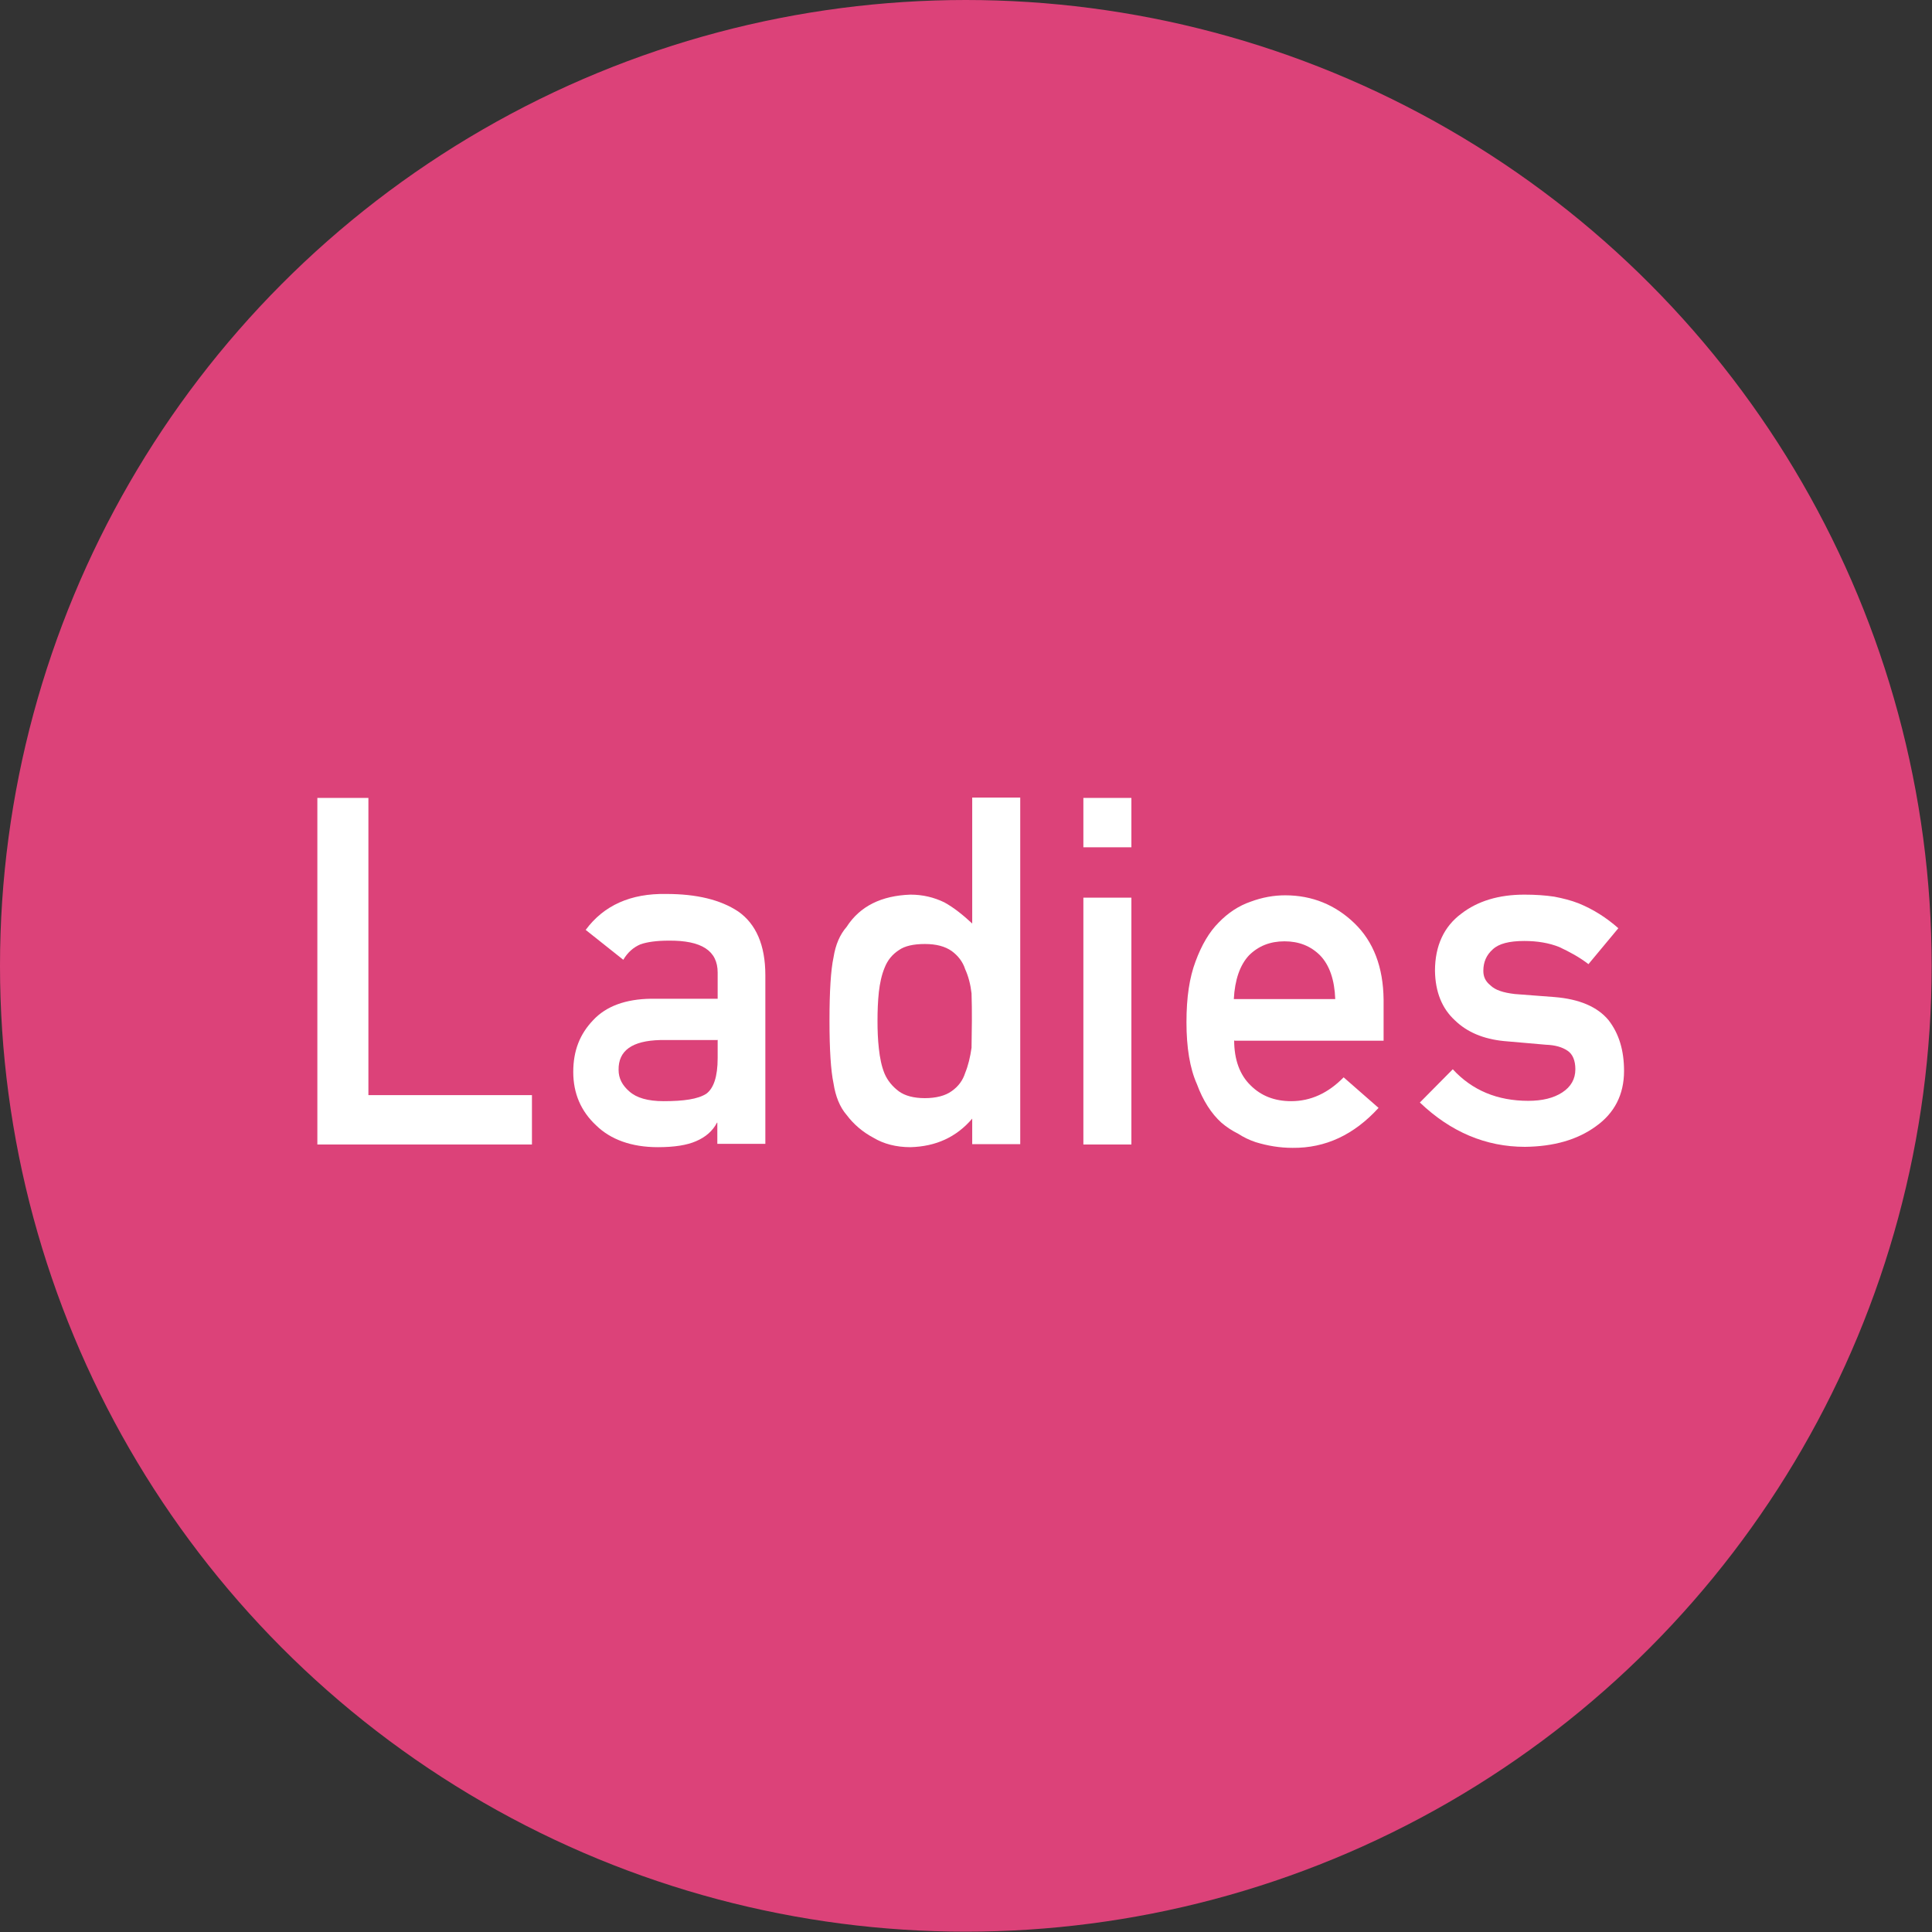
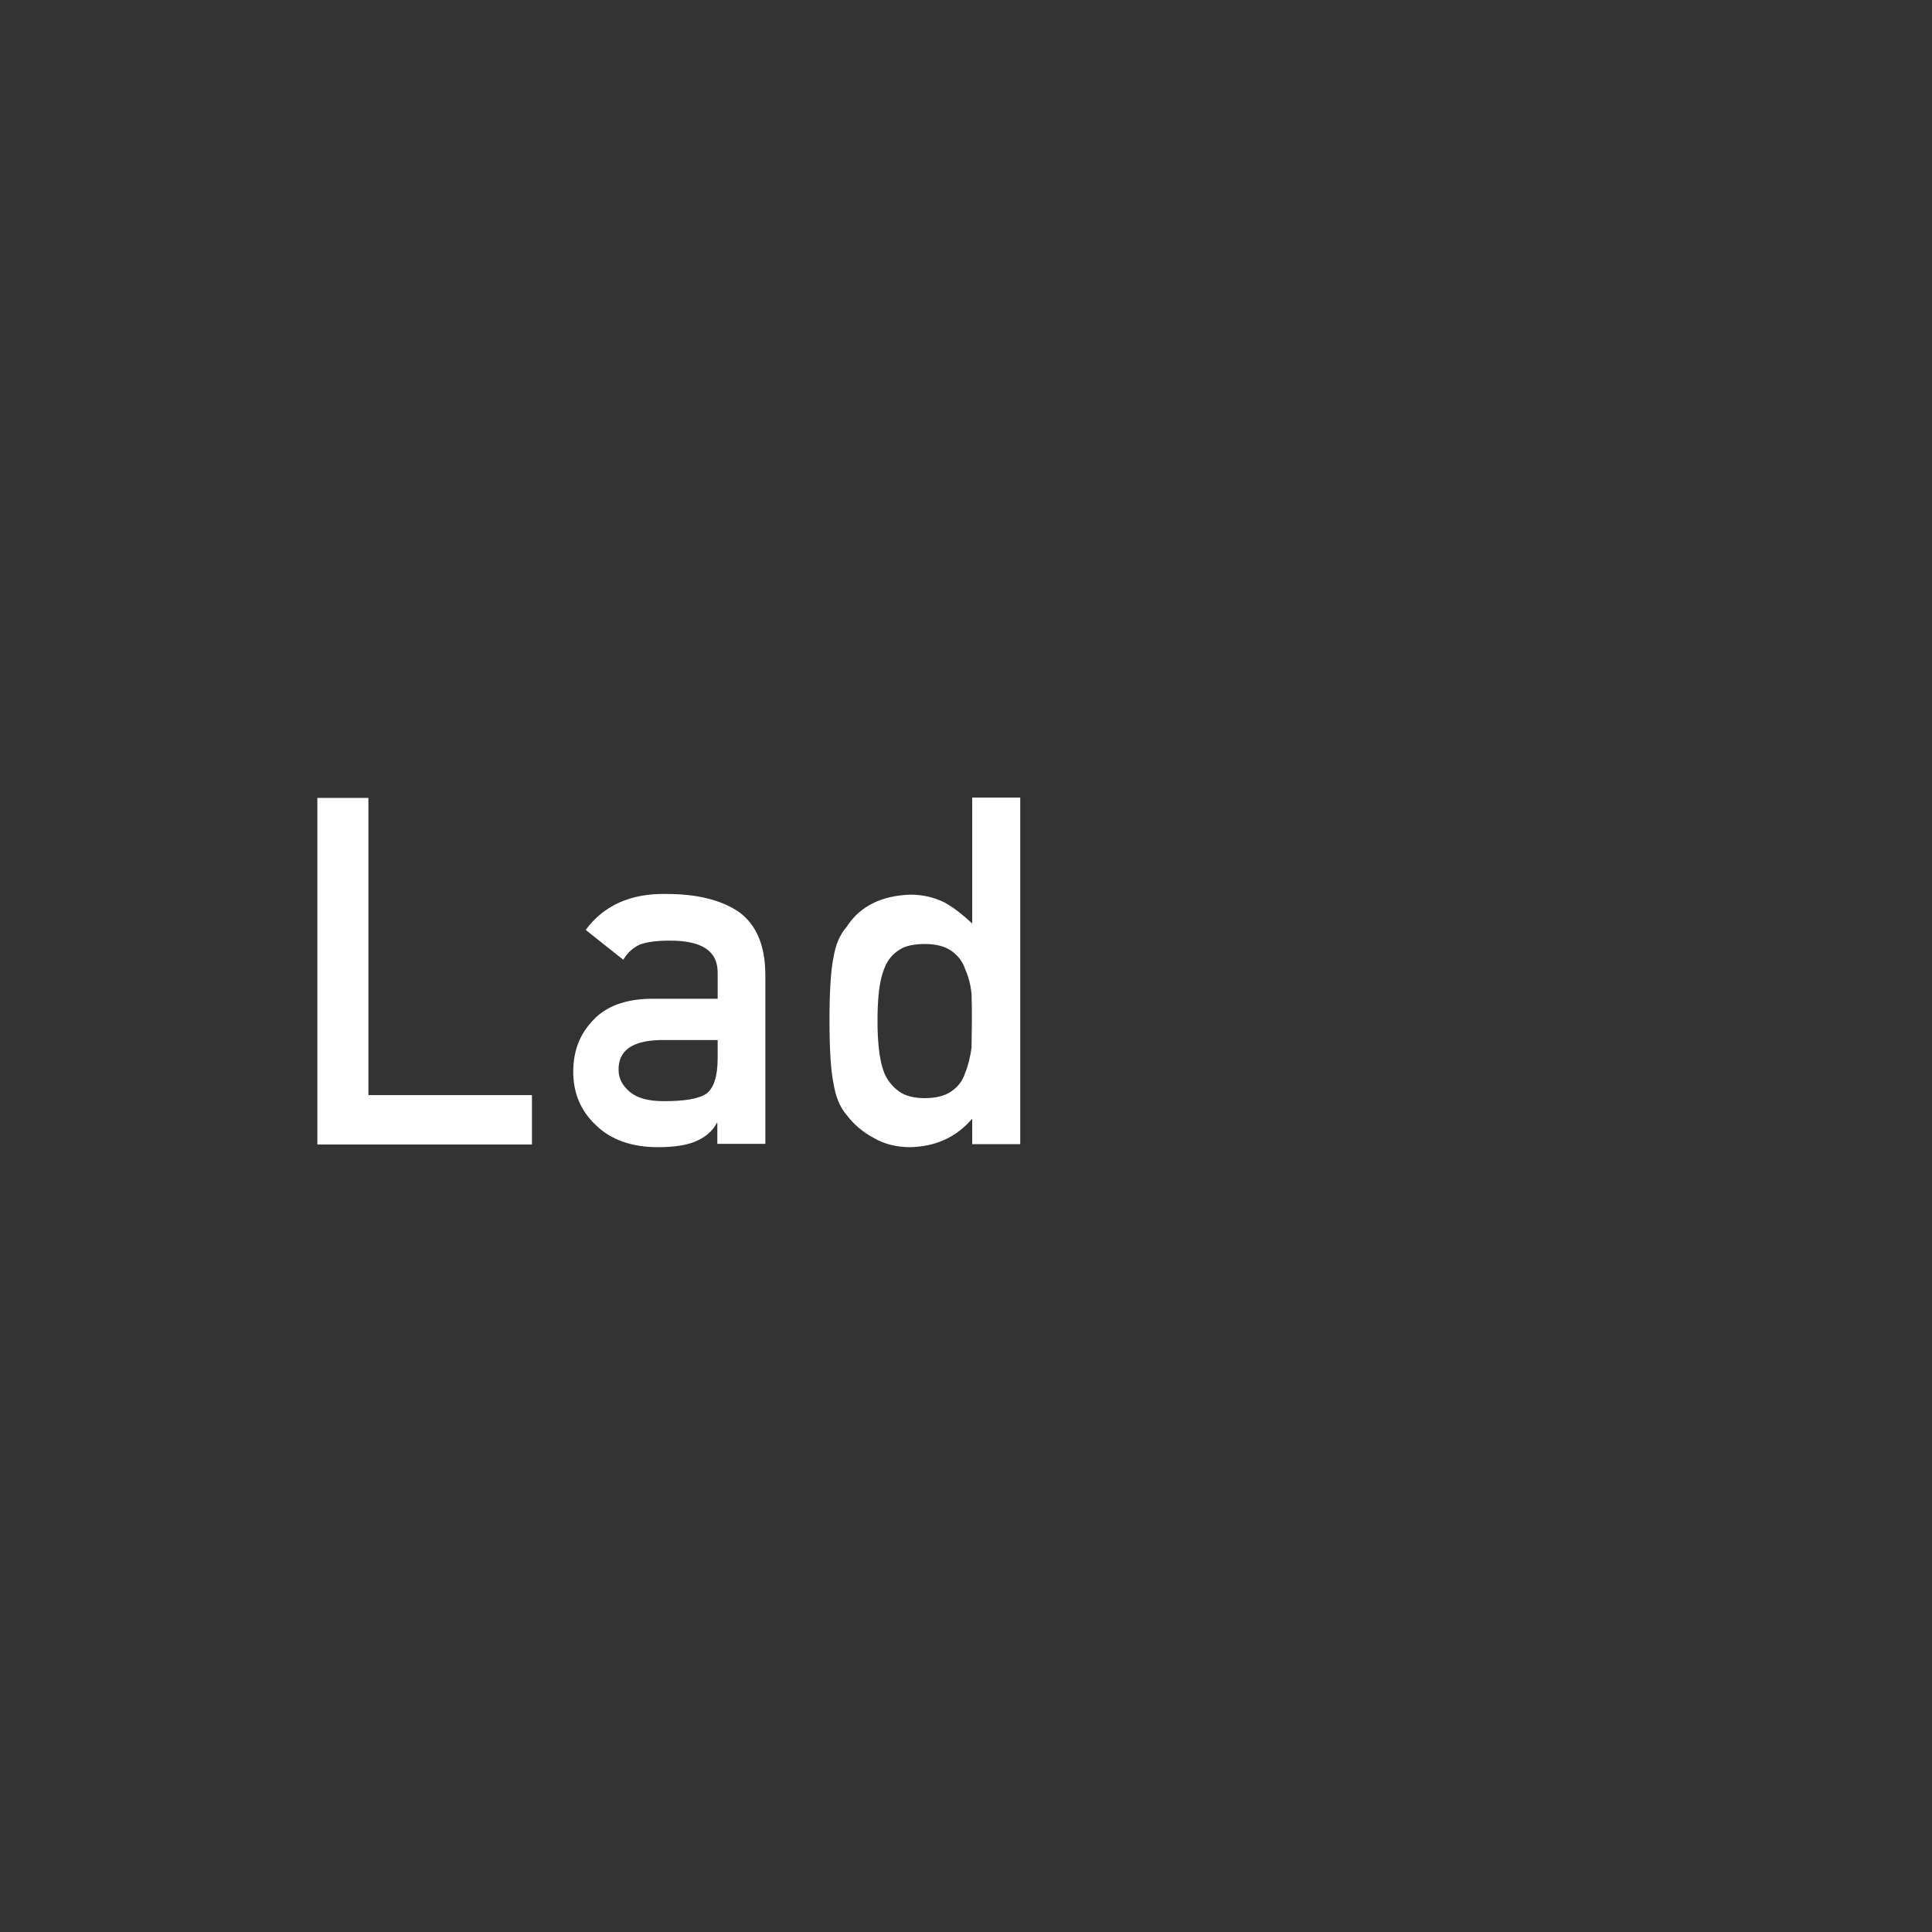
<svg xmlns="http://www.w3.org/2000/svg" viewBox="0 0 57.53 57.53">
  <rect x="0" y="0" width="57.53" height="57.53" fill="#333333" stroke="none" />
  <defs>
    <style>.d{fill:#fff;}.e{fill:#dc4279;}</style>
  </defs>
  <g id="a" />
  <g id="b">
    <g id="c">
      <g>
-         <circle class="e" cx="28.76" cy="28.76" r="28.76" />
        <g>
          <path class="d" d="M9.46,23.76h1.51v8.85h4.87v1.47h-6.39v-10.32Z" />
          <path class="d" d="M21.38,33.43h-.03c-.13,.25-.34,.43-.62,.55-.27,.12-.65,.18-1.14,.18-.79,0-1.41-.23-1.84-.65-.45-.42-.68-.95-.68-1.59s.2-1.13,.59-1.54c.39-.42,.97-.63,1.73-.64h1.98v-.78c0-.65-.48-.96-1.46-.95-.36,0-.64,.04-.84,.11-.21,.09-.38,.24-.51,.46l-1.12-.89c.54-.73,1.34-1.09,2.4-1.07,.9,0,1.61,.17,2.14,.52,.53,.37,.81,1,.81,1.9v5.02h-1.43v-.65Zm0-2.46h-1.72c-.83,.02-1.25,.31-1.24,.89,0,.25,.11,.46,.32,.64,.21,.19,.55,.29,1.02,.29,.6,0,1.02-.06,1.27-.22,.22-.16,.34-.51,.34-1.06v-.53Z" />
          <path class="d" d="M28.95,33.31c-.47,.55-1.08,.83-1.84,.85-.43,0-.8-.1-1.1-.28-.32-.17-.59-.4-.8-.68-.2-.23-.33-.55-.39-.94-.08-.38-.12-1-.12-1.87s.04-1.51,.12-1.88c.06-.38,.19-.68,.39-.91,.4-.62,1.04-.93,1.9-.96,.37,0,.7,.08,1.01,.23,.29,.16,.56,.38,.83,.63v-3.75h1.43v10.32h-1.43v-.77Zm-1.41-5.2c-.34,0-.6,.06-.77,.18-.2,.13-.34,.3-.43,.53-.09,.22-.14,.46-.17,.72-.03,.28-.04,.57-.04,.86s.01,.55,.04,.82c.03,.28,.08,.53,.17,.75,.09,.21,.24,.39,.43,.53,.18,.13,.44,.2,.77,.2s.61-.07,.8-.21c.2-.14,.33-.32,.4-.54,.09-.22,.15-.47,.19-.75,0-.27,.01-.54,.01-.8,0-.28,0-.56-.01-.82-.03-.26-.09-.5-.19-.72-.07-.22-.21-.4-.4-.54-.2-.14-.46-.21-.8-.21Z" />
-           <path class="d" d="M32.26,23.76h1.43v1.47h-1.43v-1.47Zm0,2.97h1.43v7.35h-1.43v-7.35Z" />
-           <path class="d" d="M36.75,30.97c0,.59,.17,1.04,.49,1.35,.31,.31,.71,.47,1.21,.47,.58,0,1.1-.24,1.56-.71l1.04,.91c-.73,.8-1.58,1.2-2.56,1.19-.38,0-.74-.06-1.1-.17-.18-.06-.35-.14-.52-.25-.18-.09-.35-.2-.5-.33-.3-.27-.55-.66-.73-1.15-.21-.47-.31-1.09-.31-1.84s.09-1.33,.27-1.81c.18-.49,.41-.88,.69-1.16,.28-.29,.6-.5,.95-.62,.35-.13,.69-.19,1.03-.19,.81,0,1.5,.29,2.06,.83,.57,.55,.86,1.31,.87,2.28v1.22h-4.44Zm3.01-1.22c-.02-.57-.17-1.01-.45-1.3-.28-.28-.63-.42-1.06-.42s-.78,.14-1.06,.42c-.27,.29-.42,.73-.45,1.3h3.01Z" />
-           <path class="d" d="M43.26,31.84c.58,.63,1.33,.94,2.25,.94,.41,0,.75-.08,1.01-.25,.26-.17,.39-.4,.39-.69,0-.26-.08-.45-.23-.55-.16-.11-.37-.17-.64-.18l-1.26-.11c-.6-.06-1.09-.26-1.46-.62-.38-.35-.58-.84-.59-1.47,0-.75,.27-1.32,.78-1.7,.49-.38,1.12-.57,1.88-.57,.33,0,.62,.02,.89,.06,.26,.05,.5,.11,.73,.2,.44,.18,.83,.43,1.18,.74l-.89,1.07c-.27-.21-.57-.37-.87-.51-.3-.12-.65-.18-1.04-.18-.45,0-.76,.08-.94,.25-.19,.17-.28,.38-.28,.64,0,.17,.06,.31,.21,.43,.14,.14,.38,.22,.73,.26l1.18,.09c.74,.06,1.28,.29,1.61,.69,.31,.4,.46,.9,.46,1.51,0,.71-.29,1.26-.84,1.65-.55,.4-1.25,.6-2.11,.61-1.16,0-2.21-.44-3.13-1.32l1-1.01Z" />
        </g>
      </g>
    </g>
  </g>
</svg>